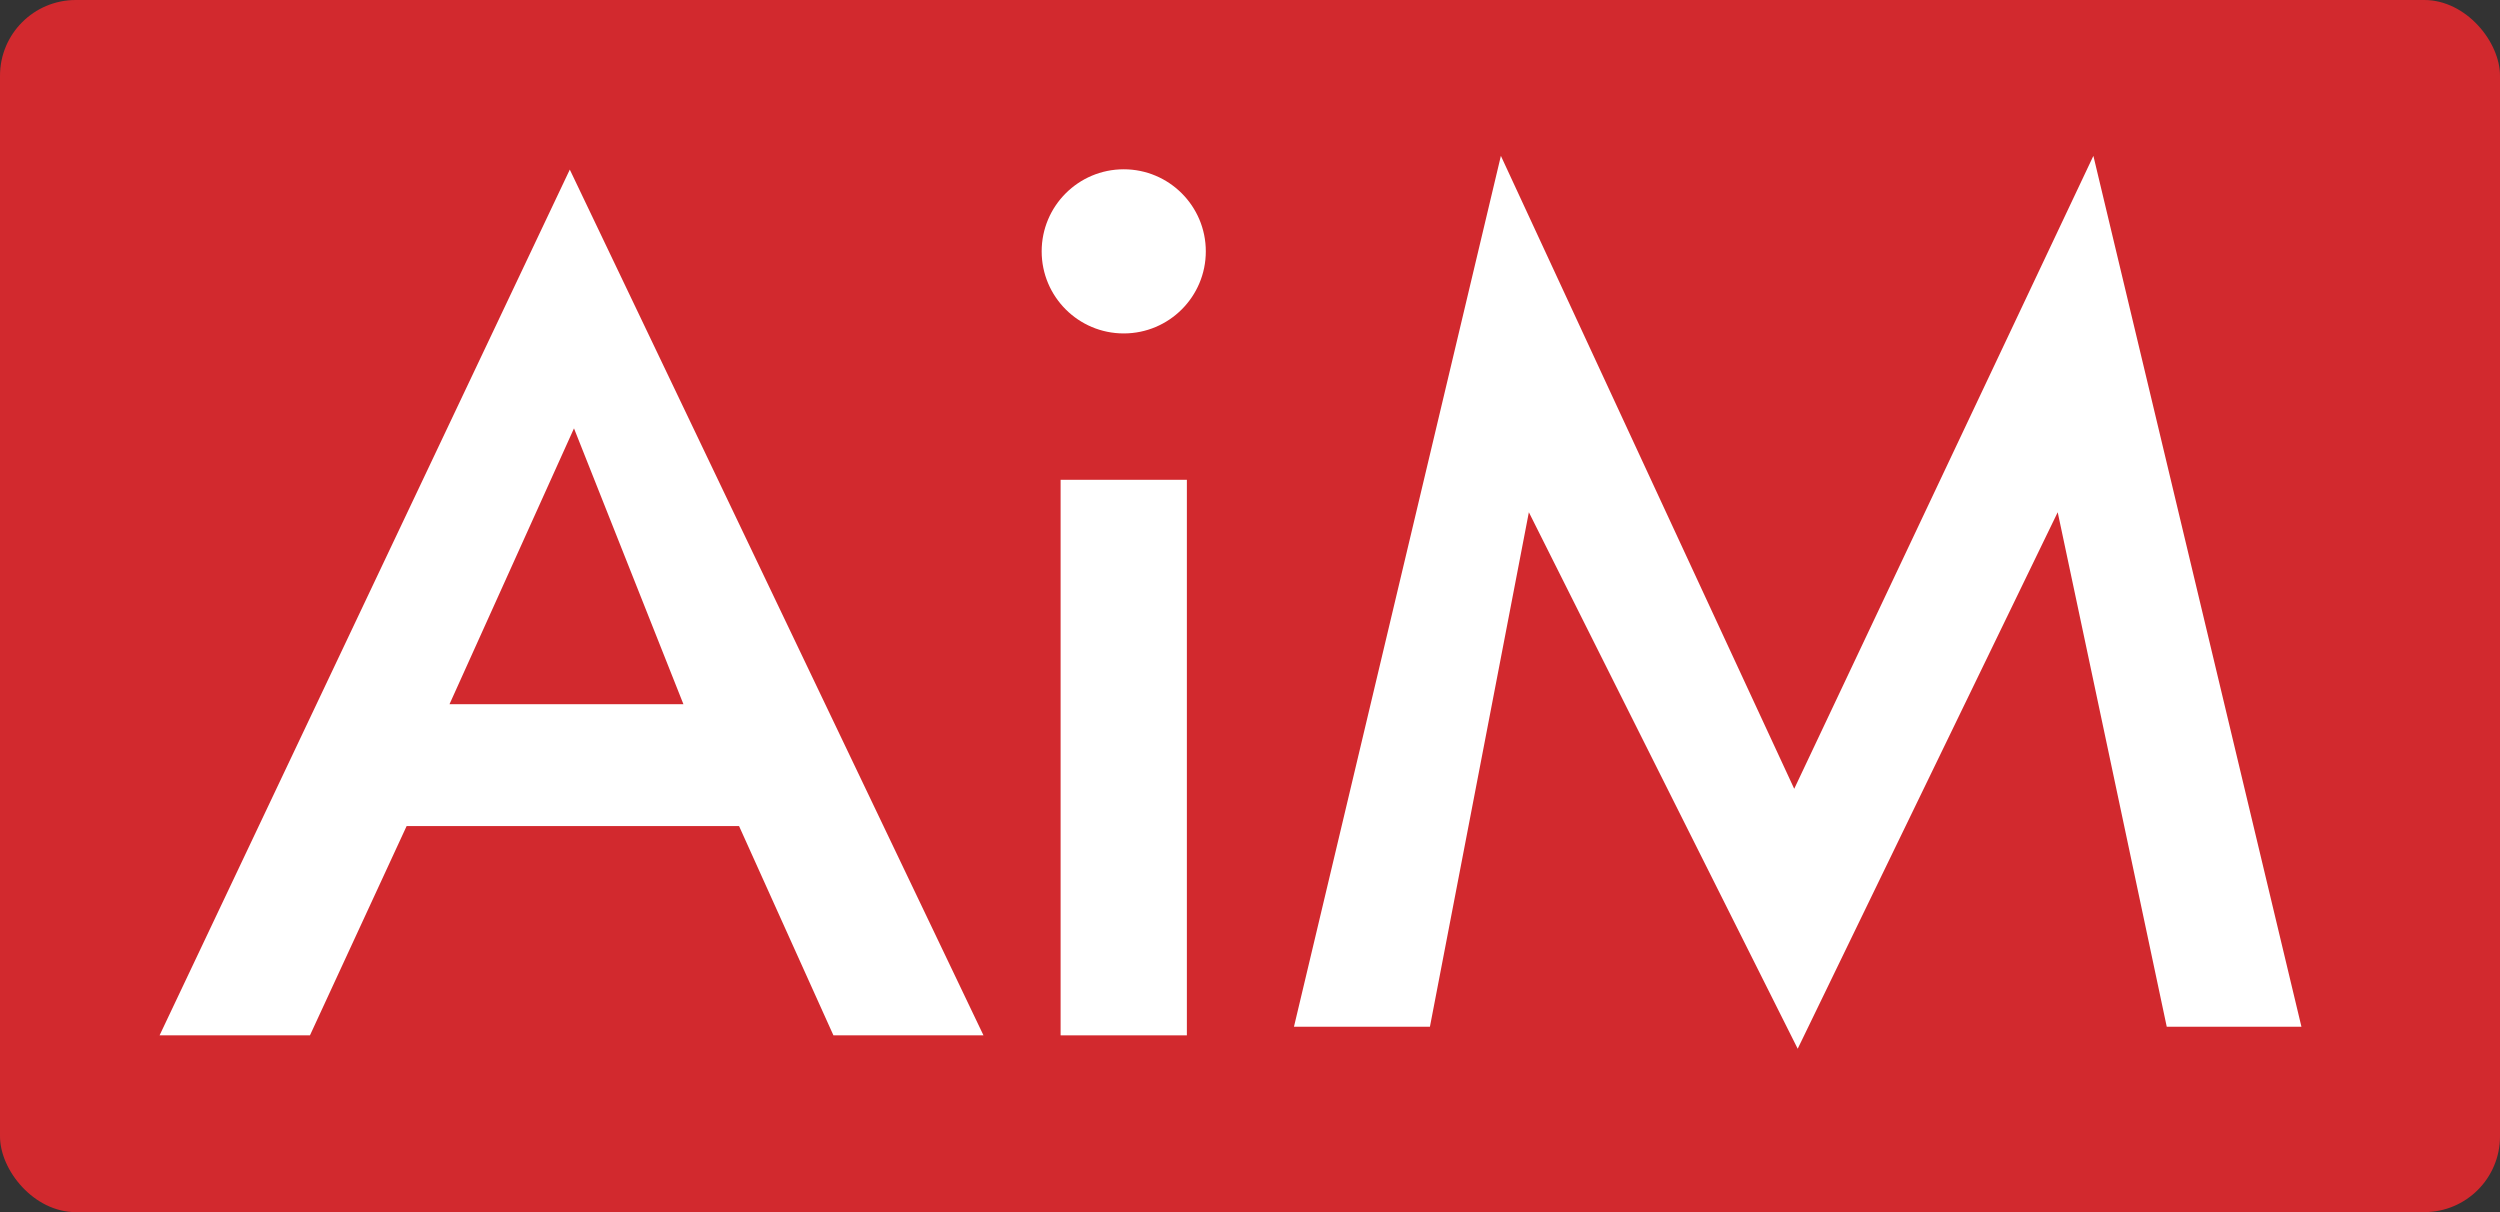
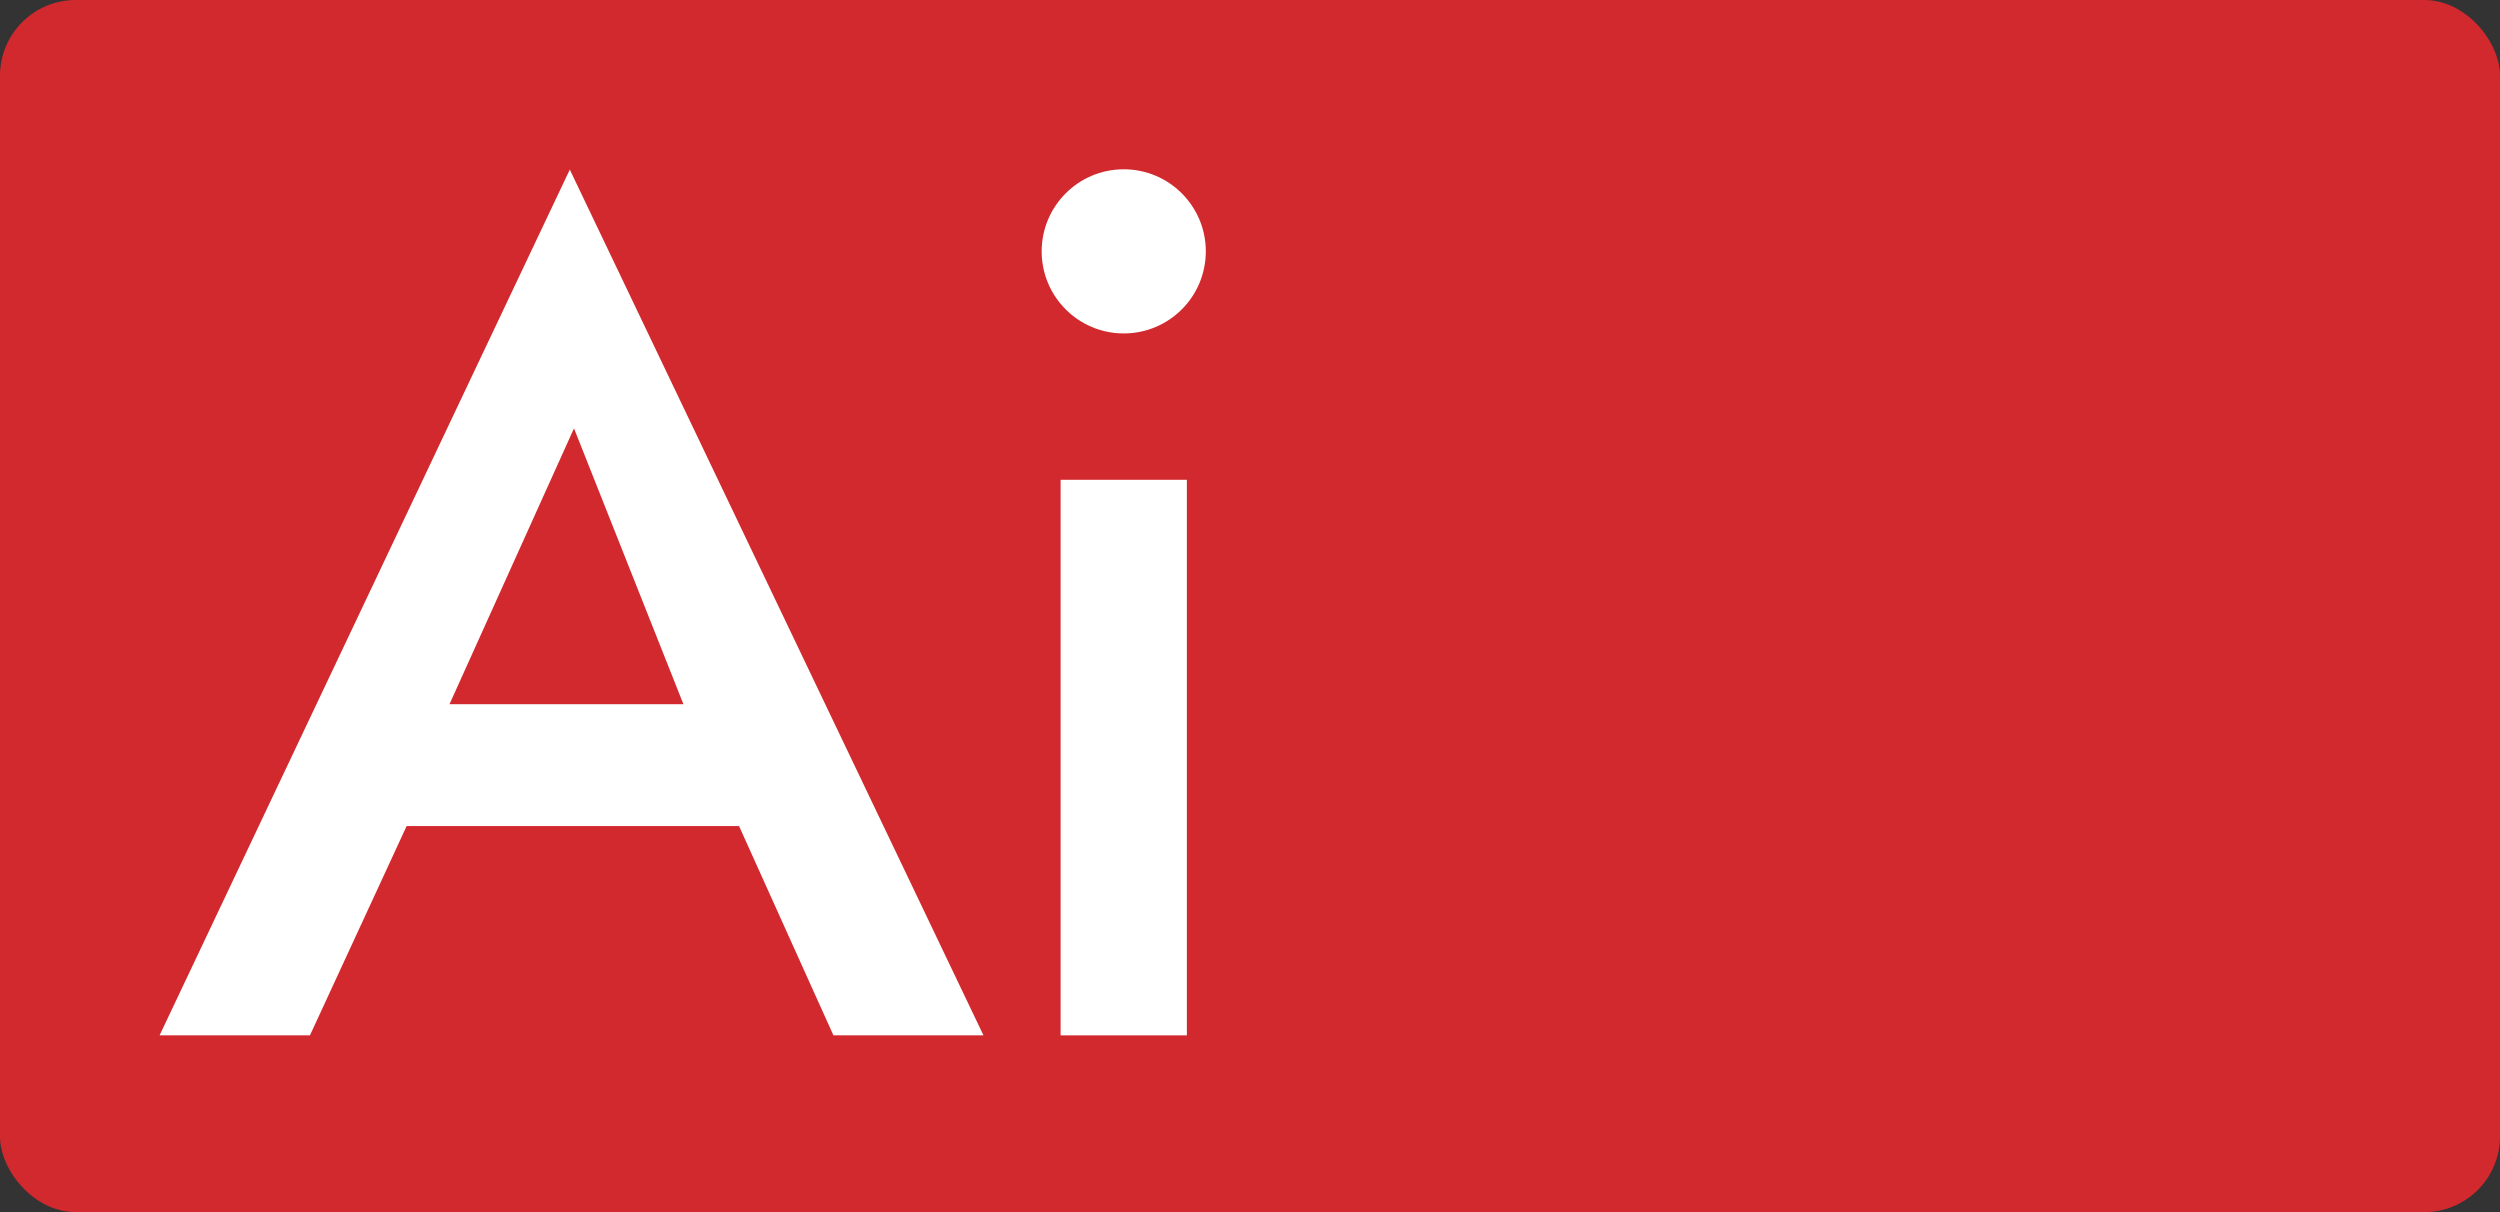
<svg xmlns="http://www.w3.org/2000/svg" width="99px" height="48px" viewBox="0 0 99 48" version="1.1">
  <rect x="0" y="0" width="99" height="48" fill="#333333" stroke="none" />
  <title>logo-aim</title>
  <desc>Created with Sketch.</desc>
  <g id="Page-1" stroke="none" stroke-width="1" fill="none" fill-rule="evenodd">
    <g id="Desktop" transform="translate(-194, -6)" fill-rule="nonzero">
      <g id="header-a">
        <g id="logo-shape-2" transform="translate(194, 6)">
          <g id="logo-aim">
            <rect id="logo-shape" fill="#D2292E" x="0" y="0" width="99" height="48" rx="3" />
            <rect id="Rectangle" fill="#FFFFFF" x="42" y="19" width="5" height="22" />
            <circle id="Oval" fill="#FFFFFF" cx="44.5" cy="9.954" r="3.25" />
-             <polygon id="Path-4" fill="#FFFFFF" points="51.241 40.658 59.435 6.172 71.051 31.236 82.898 6.172 91.137 40.658 85.803 40.658 81.485 20.285 71.189 41.53 60.543 20.285 56.625 40.658" />
            <polygon id="Path-3" fill="#FFFFFF" points="12.274 41 6.319 41 22.564 6.716 38.946 41 33.004 41 29.267 32.713 16.102 32.713" />
            <polygon id="Path-5" fill="#D2292E" points="17.8 27.887 22.73 16.963 27.064 27.887" />
          </g>
        </g>
      </g>
    </g>
  </g>
</svg>